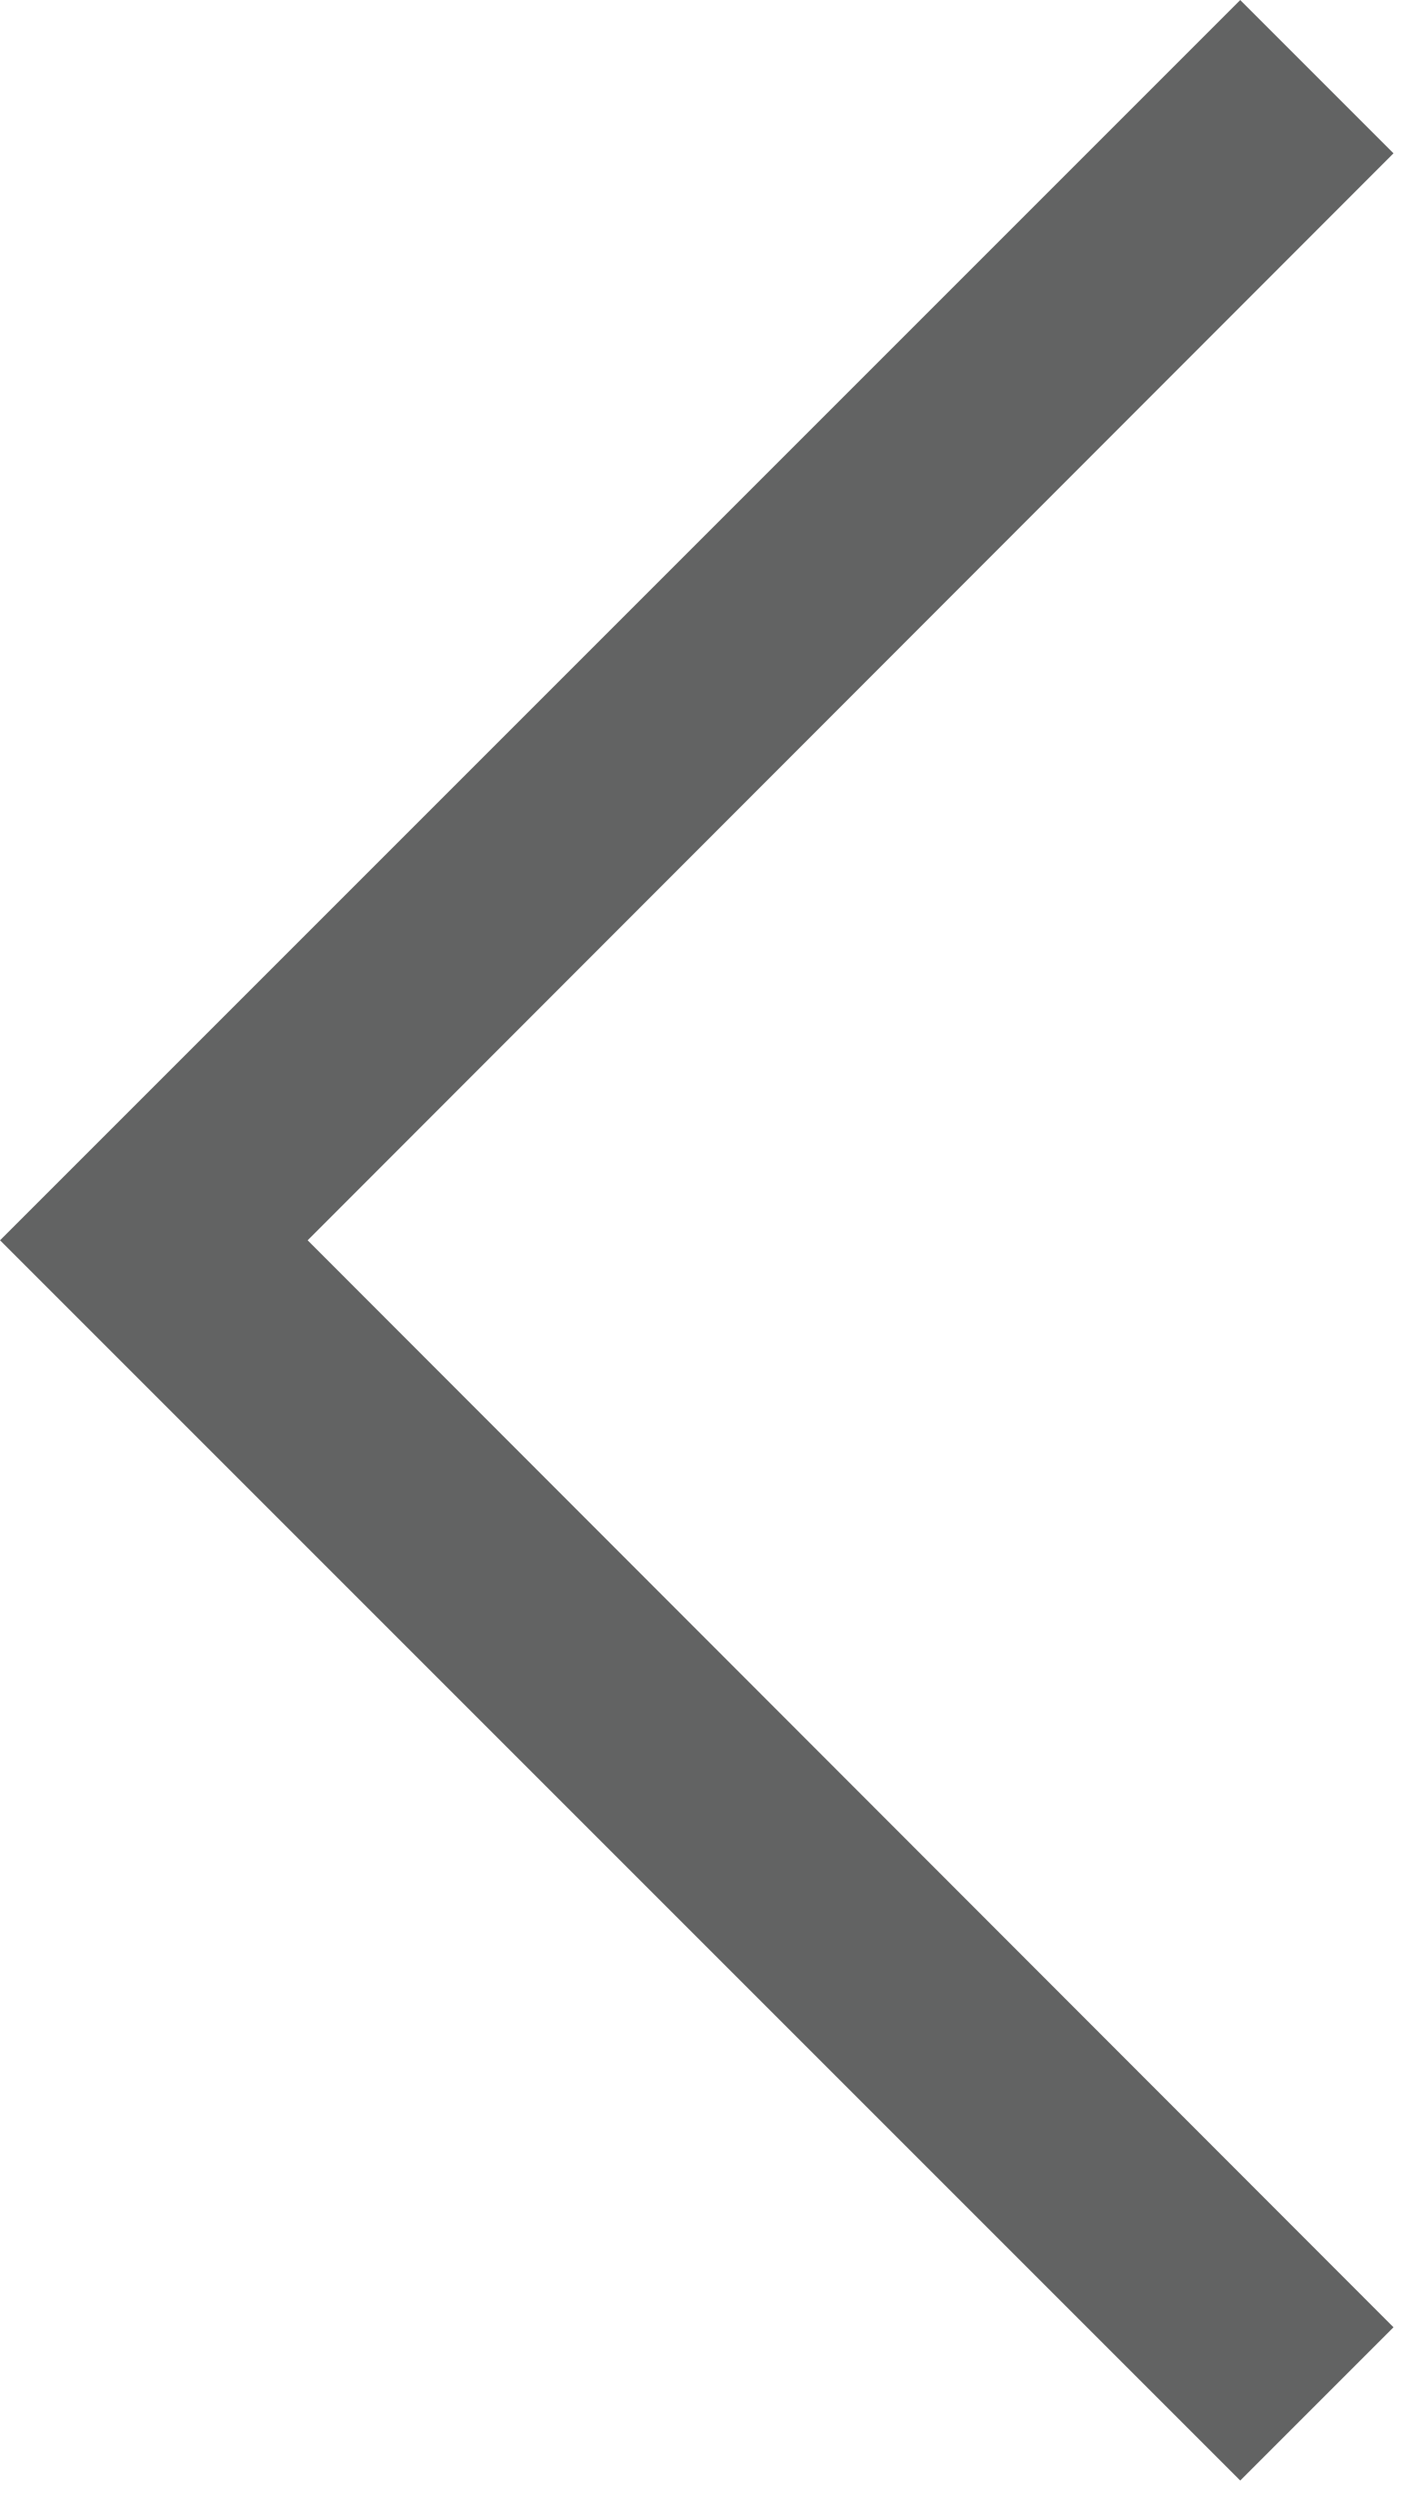
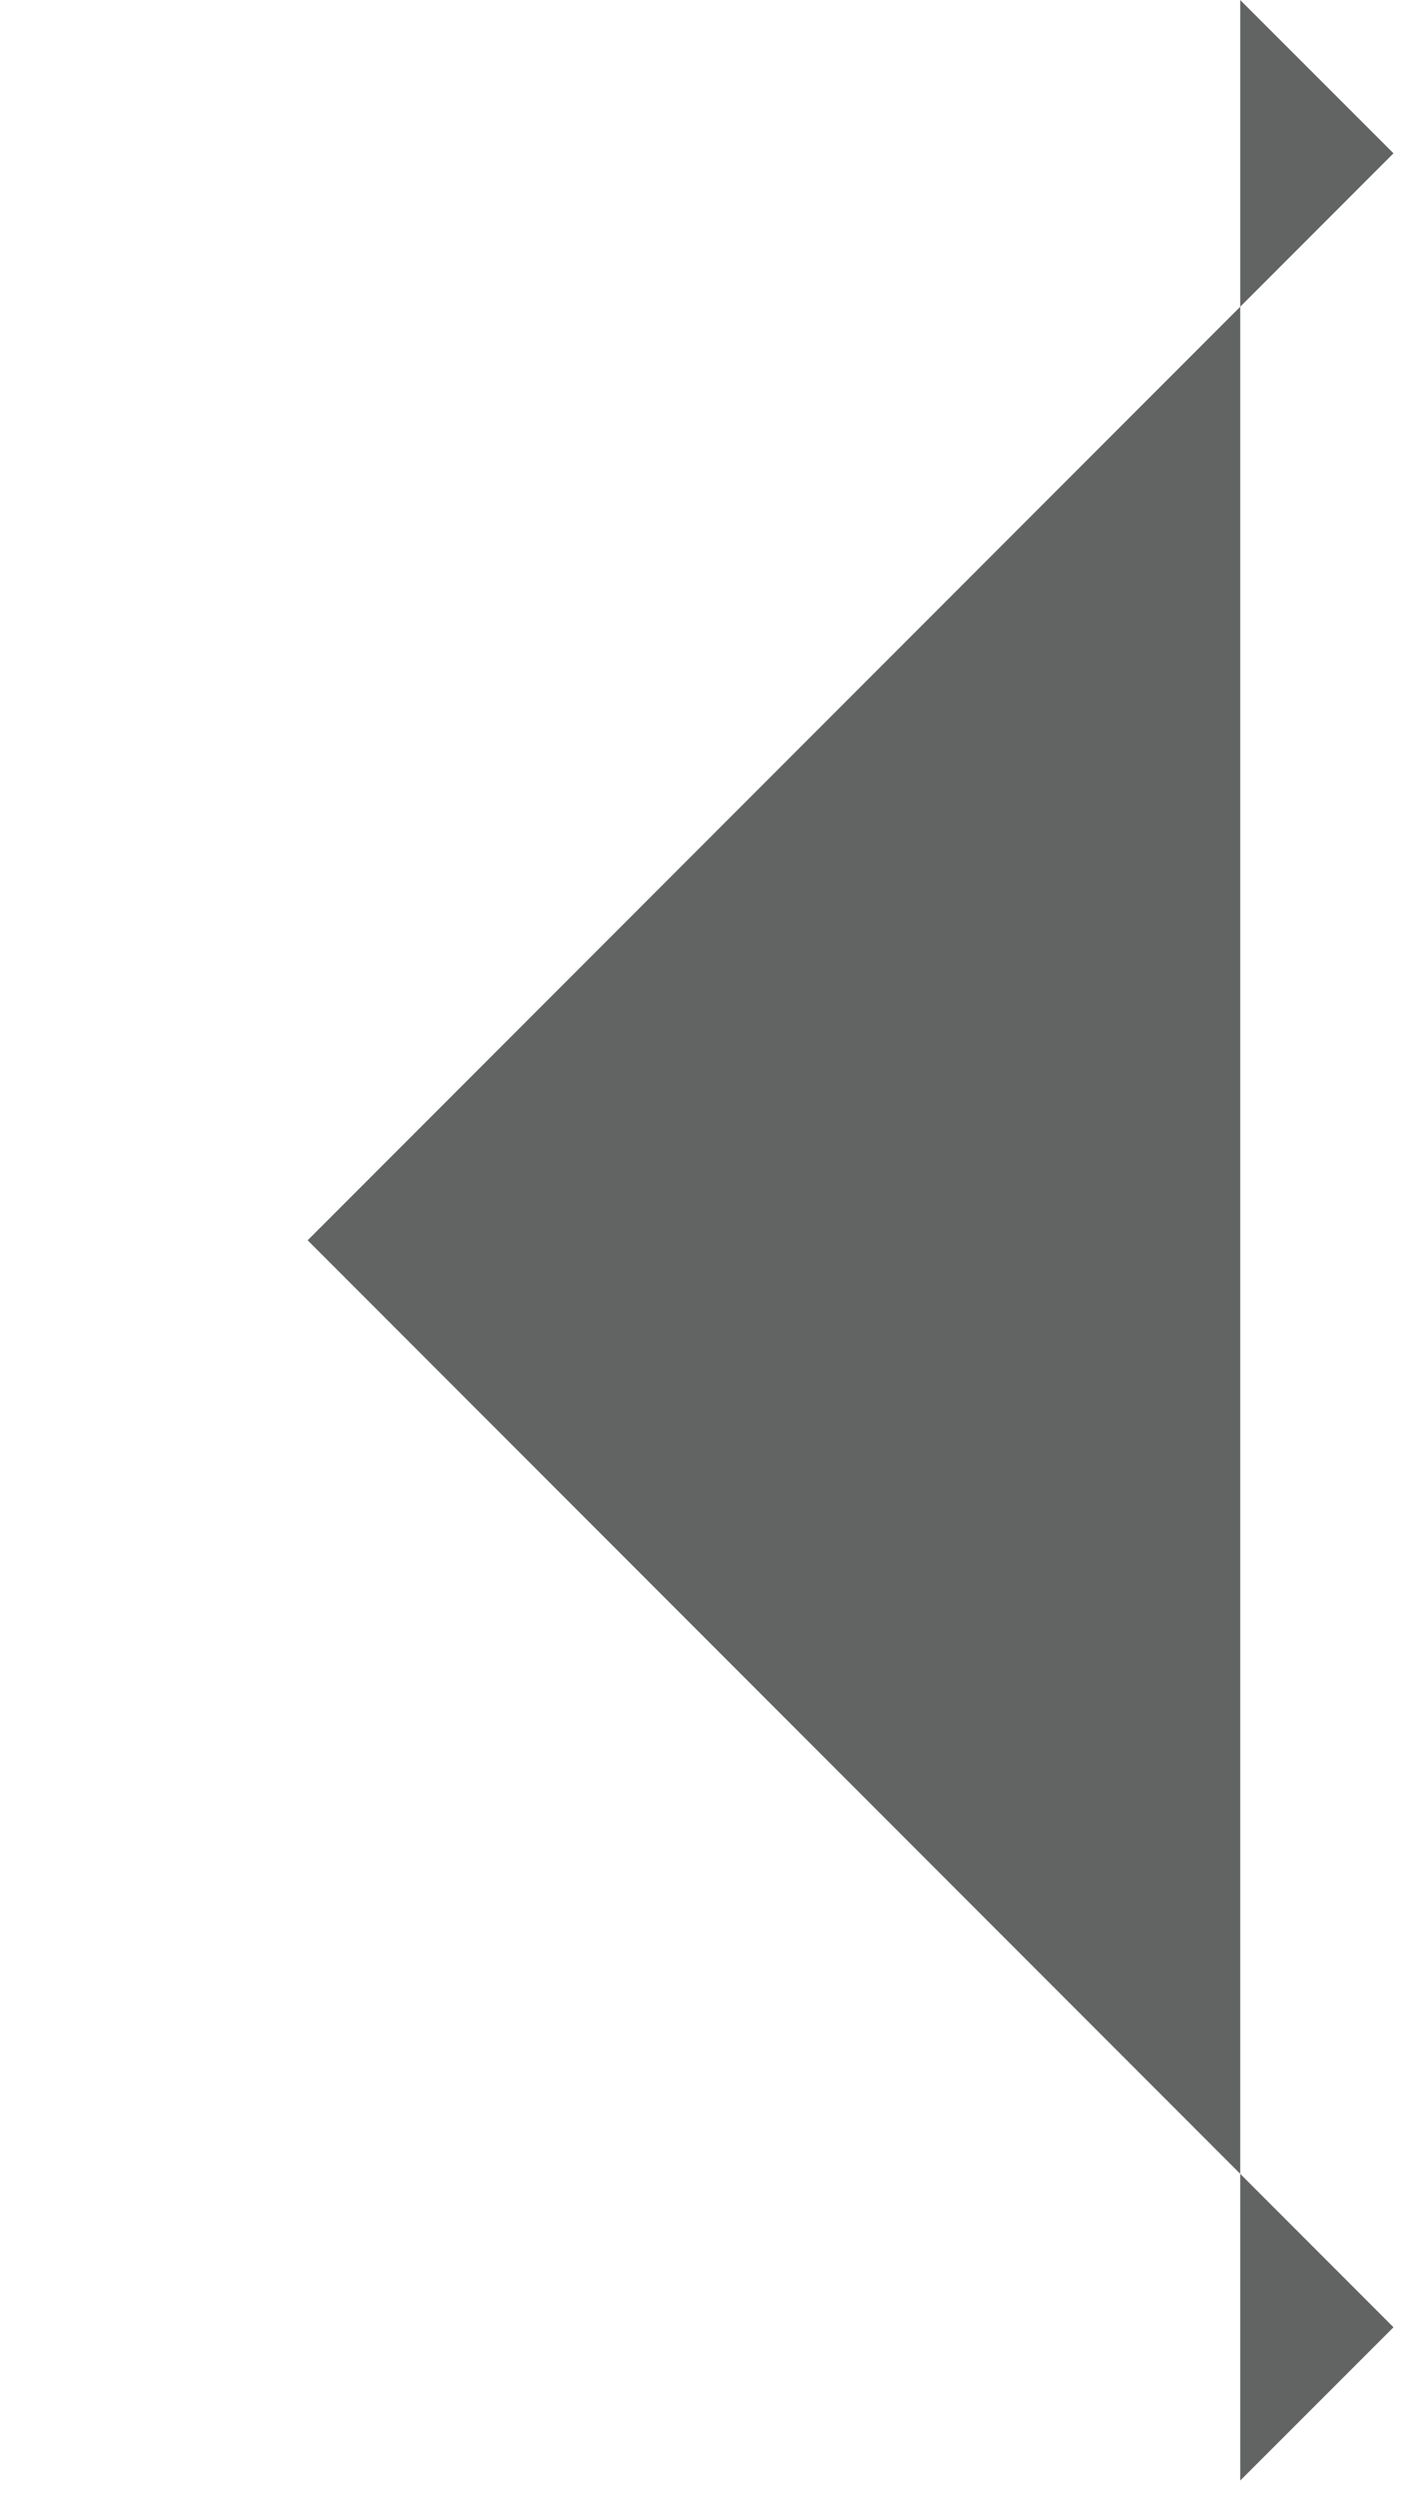
<svg xmlns="http://www.w3.org/2000/svg" width="26" height="46" viewBox="0 0 26 46" fill="none">
-   <path d="M22.821 45.641L25.641 42.821L5.661 22.821L25.641 2.821L22.821 0.001L0.001 22.821L22.821 45.641Z" fill="#626363" />
+   <path d="M22.821 45.641L25.641 42.821L5.661 22.821L25.641 2.821L22.821 0.001L22.821 45.641Z" fill="#626363" />
</svg>